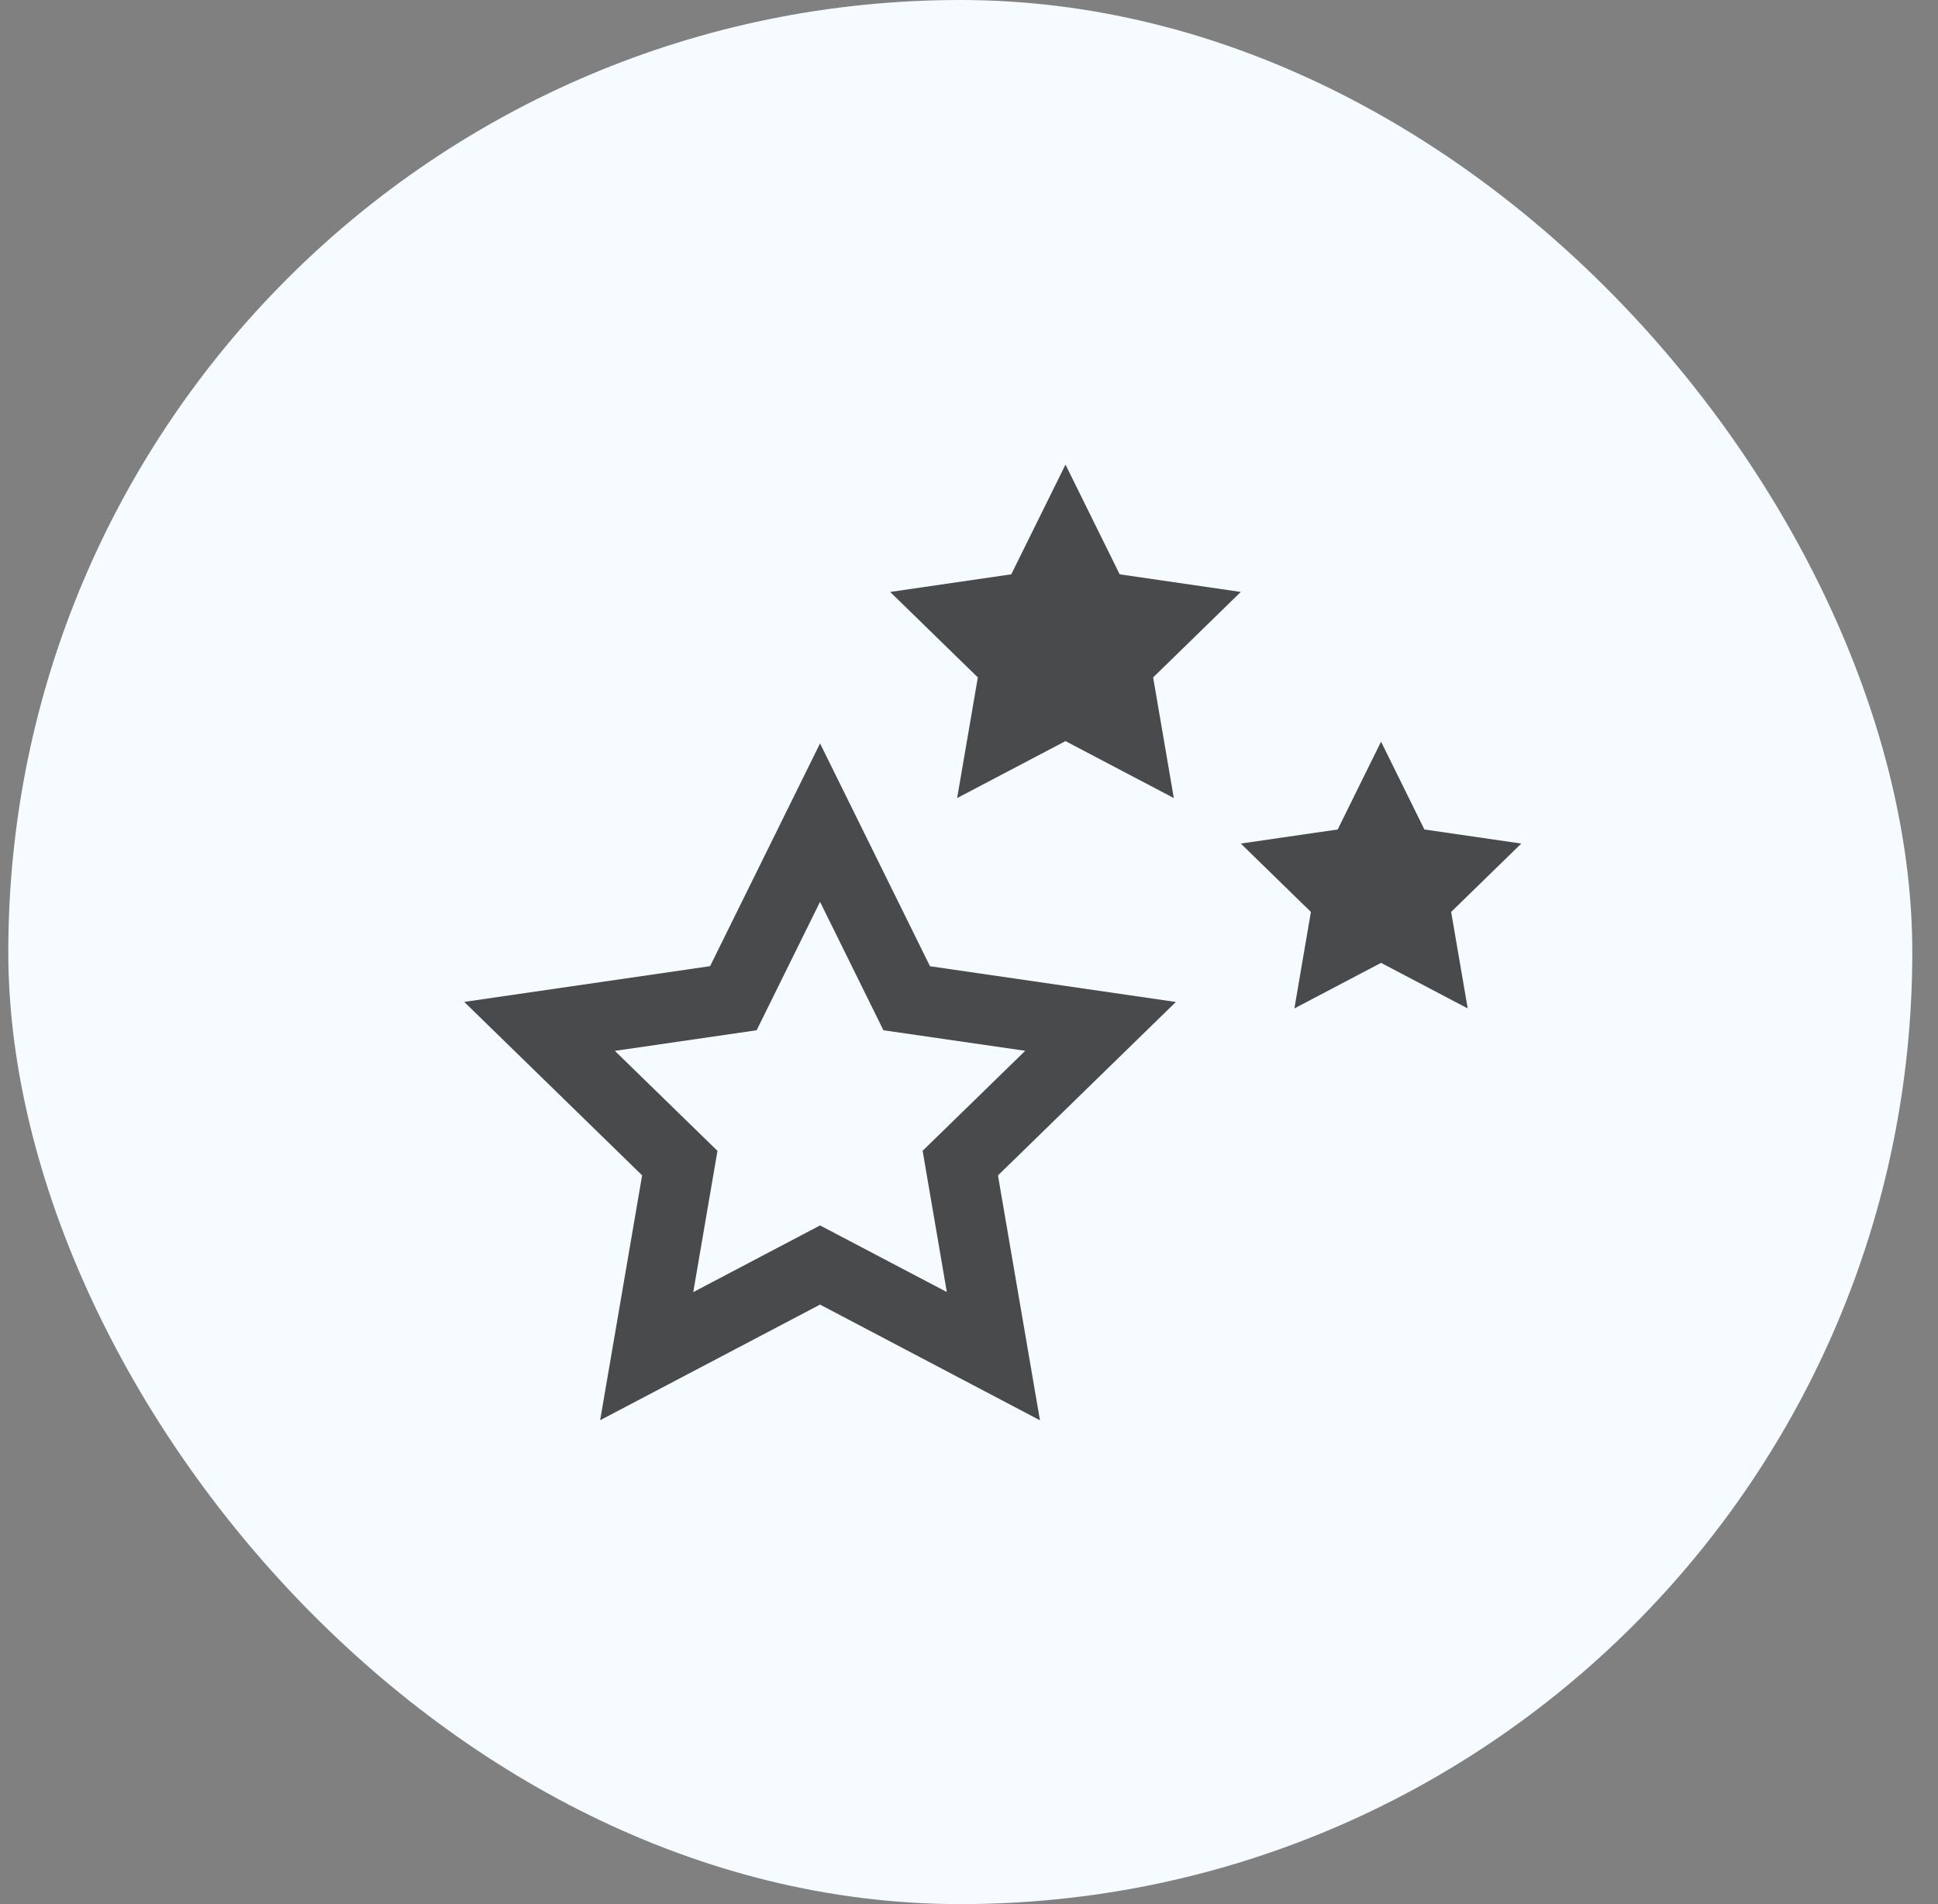
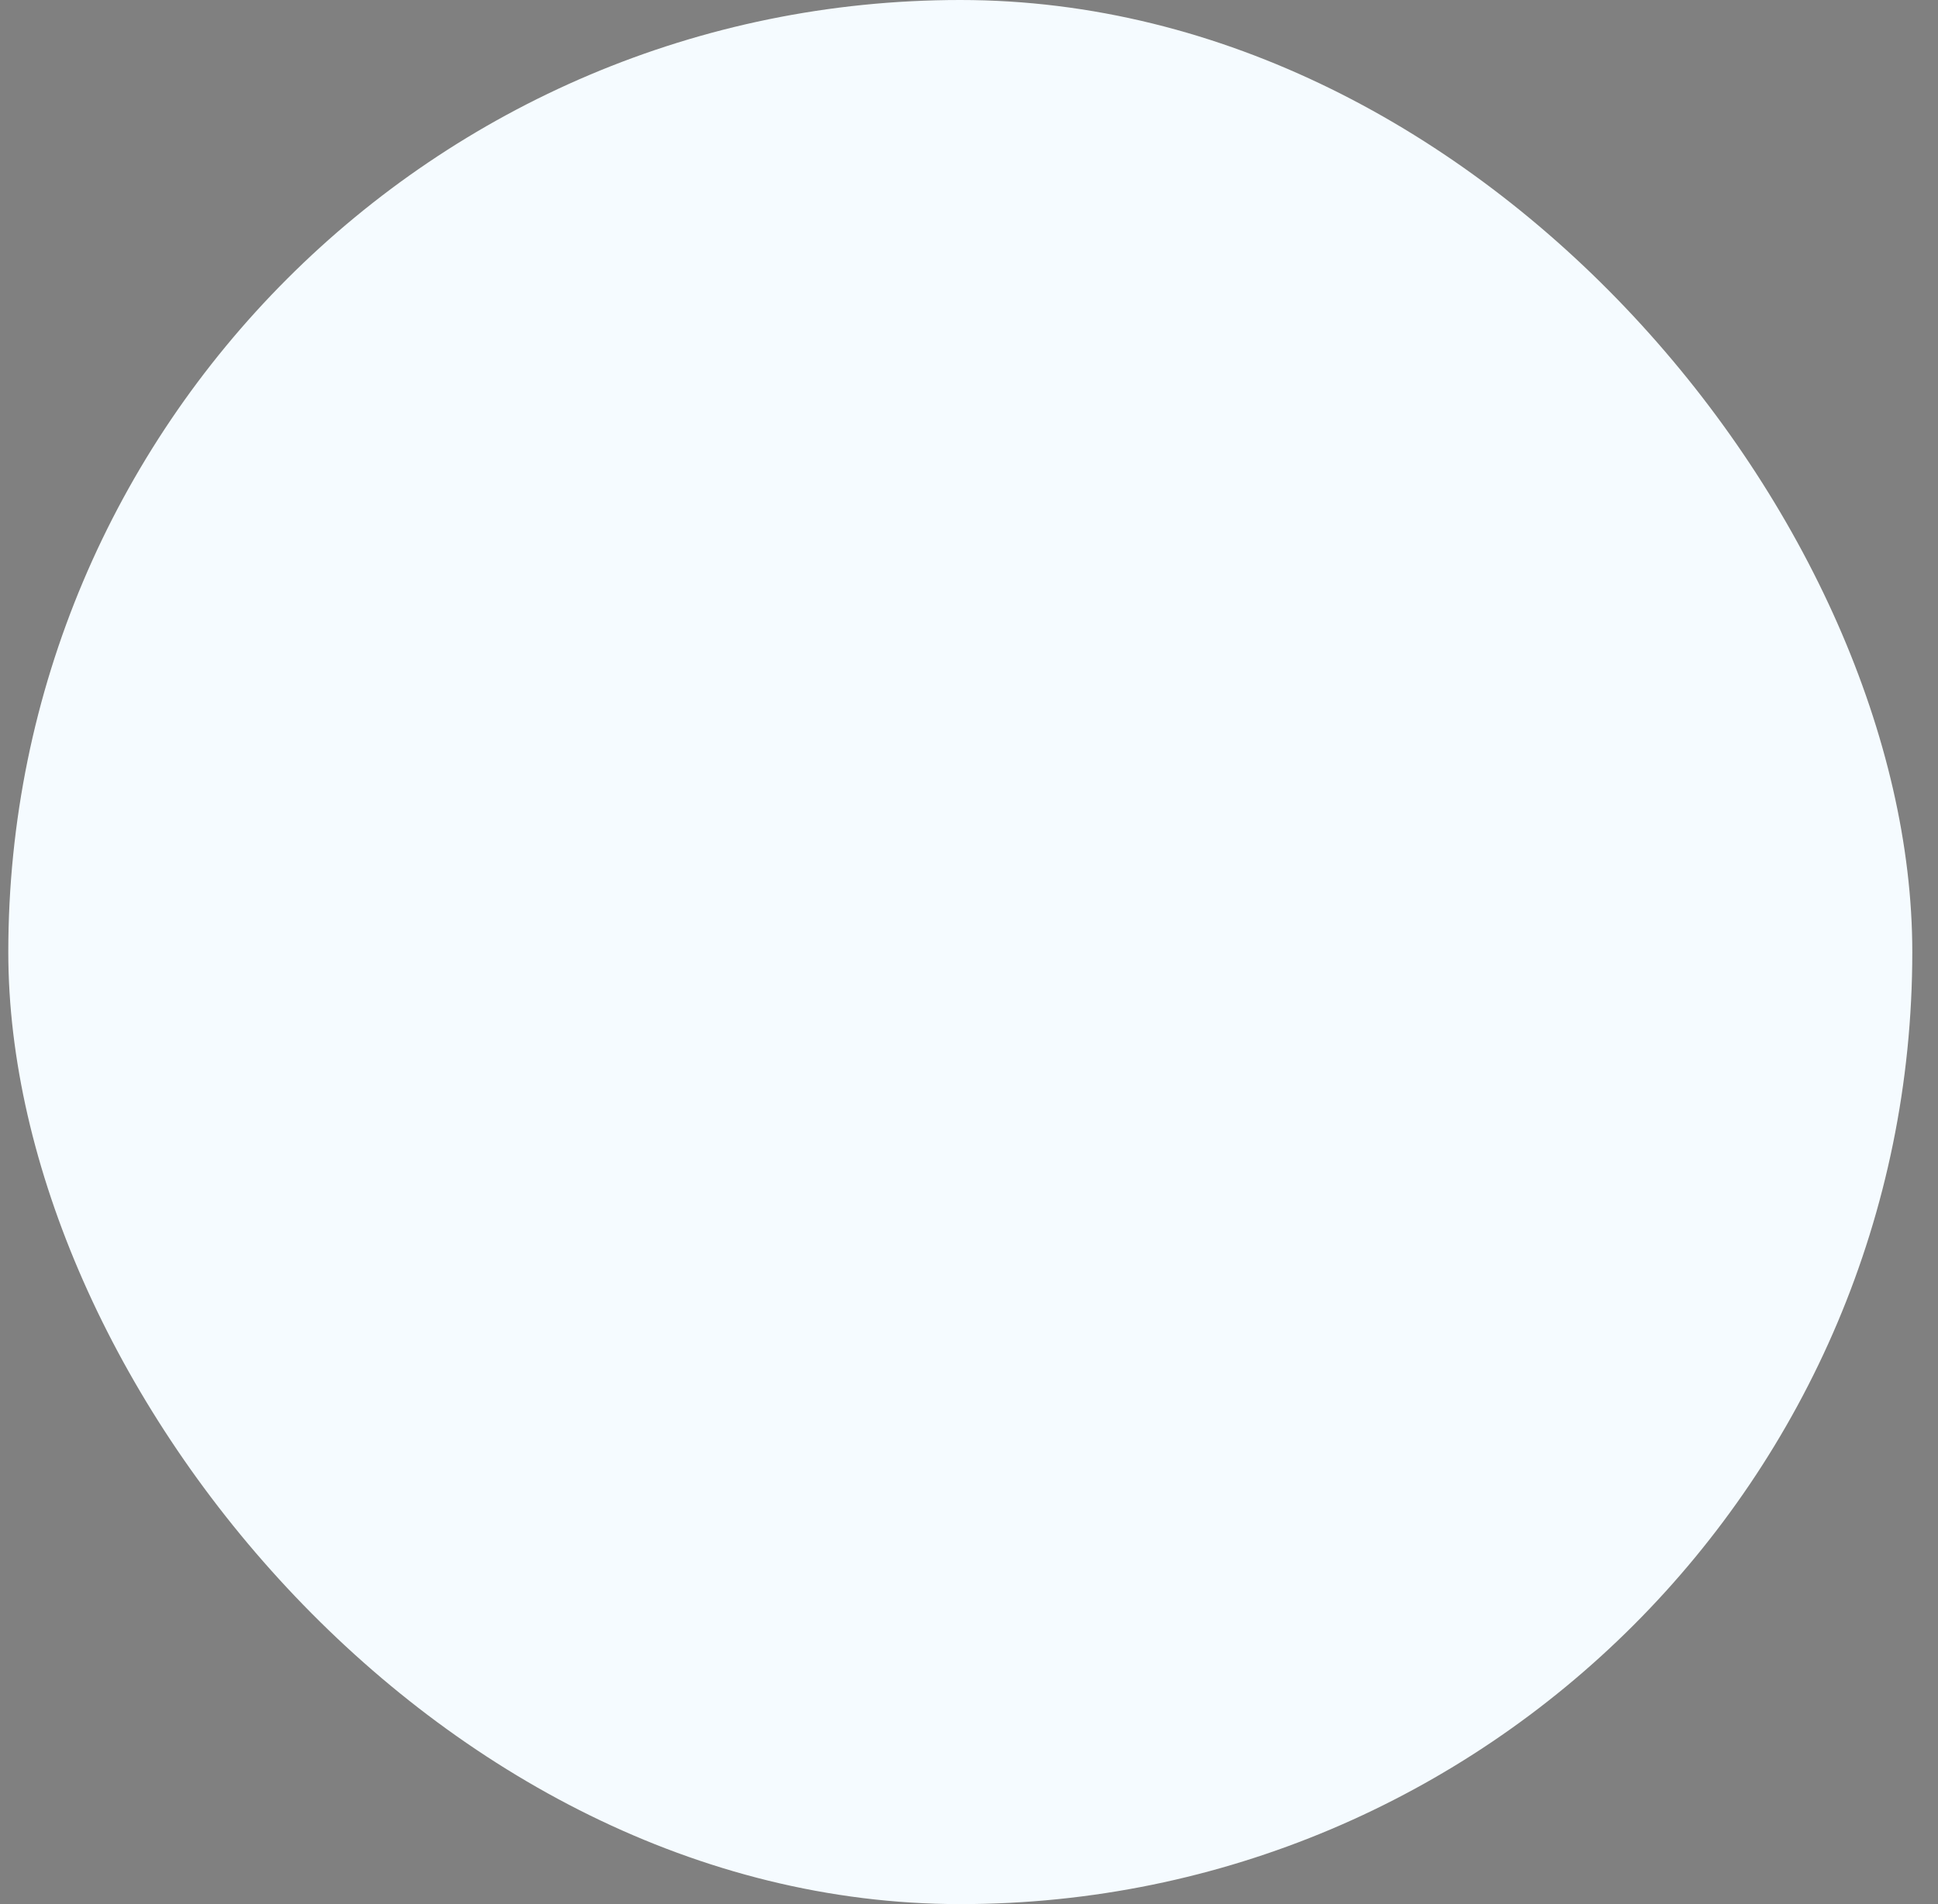
<svg xmlns="http://www.w3.org/2000/svg" width="57" height="56" viewBox="0 0 57 56" fill="none">
  <rect x="0" y="0" width="57" height="56" fill="#808080" stroke="none" />
  <rect x="0.244" width="56" height="56" rx="28" fill="#F5FBFF" />
  <g clip-path="url(#clip0_2309_6457)">
-     <path d="M30.587 41.771L24.119 38.368L17.651 41.769L18.886 34.567L13.654 29.466L20.885 28.415L24.119 21.864L27.353 28.417L34.584 29.468L29.352 34.569L30.587 41.771ZM24.119 36.04L27.848 37.999L27.136 33.845L30.154 30.904L25.983 30.3L24.119 26.523L22.254 30.3L18.084 30.906L21.102 33.847L20.39 38.001L24.119 36.04ZM31.338 13.664L32.932 16.891L36.494 17.409L33.916 19.923L34.524 23.471L31.338 21.796L28.151 23.471L28.76 19.923L26.181 17.409L29.743 16.891L31.338 13.664ZM40.619 21.812L41.894 24.395L44.744 24.809L42.681 26.82L43.168 29.658L40.619 28.318L38.07 29.658L38.556 26.82L36.494 24.809L39.344 24.395L40.619 21.812Z" fill="#1E1E1E" fill-opacity="0.8" />
-   </g>
+     </g>
  <defs>
    <clipPath id="clip0_2309_6457">
      <rect width="33" height="33" fill="white" transform="translate(11.744 11.5)" />
    </clipPath>
  </defs>
</svg>